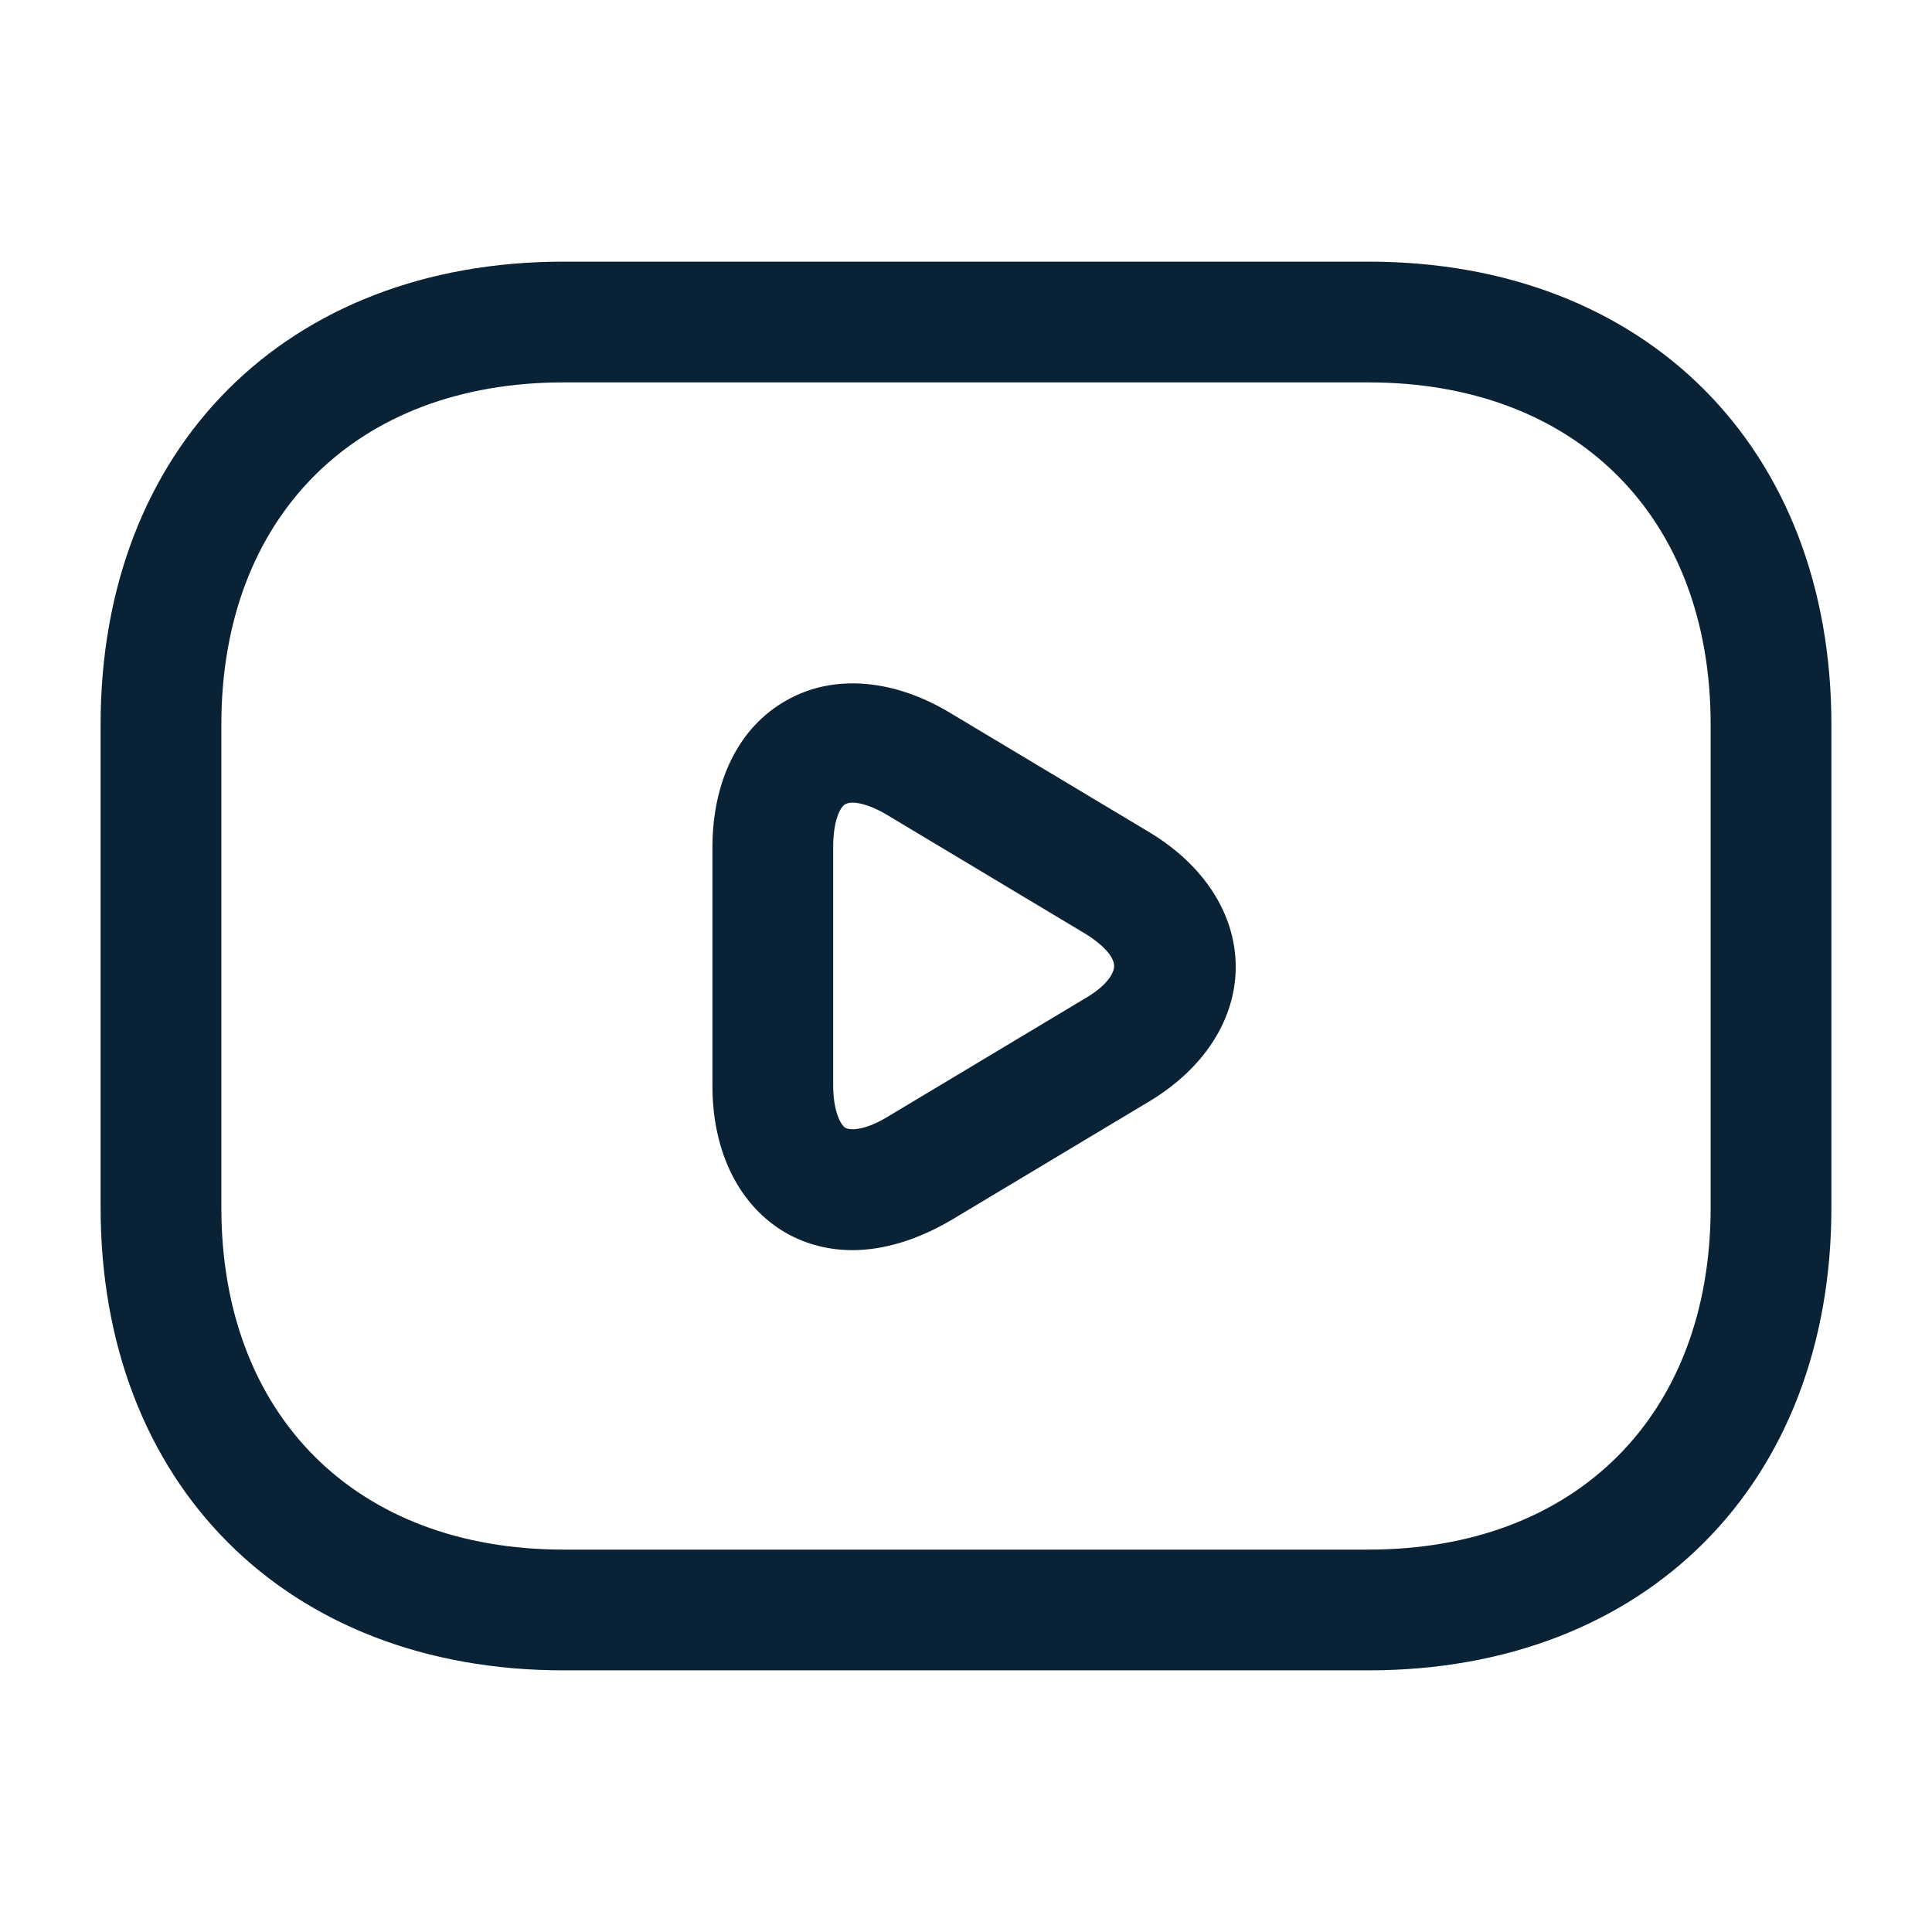
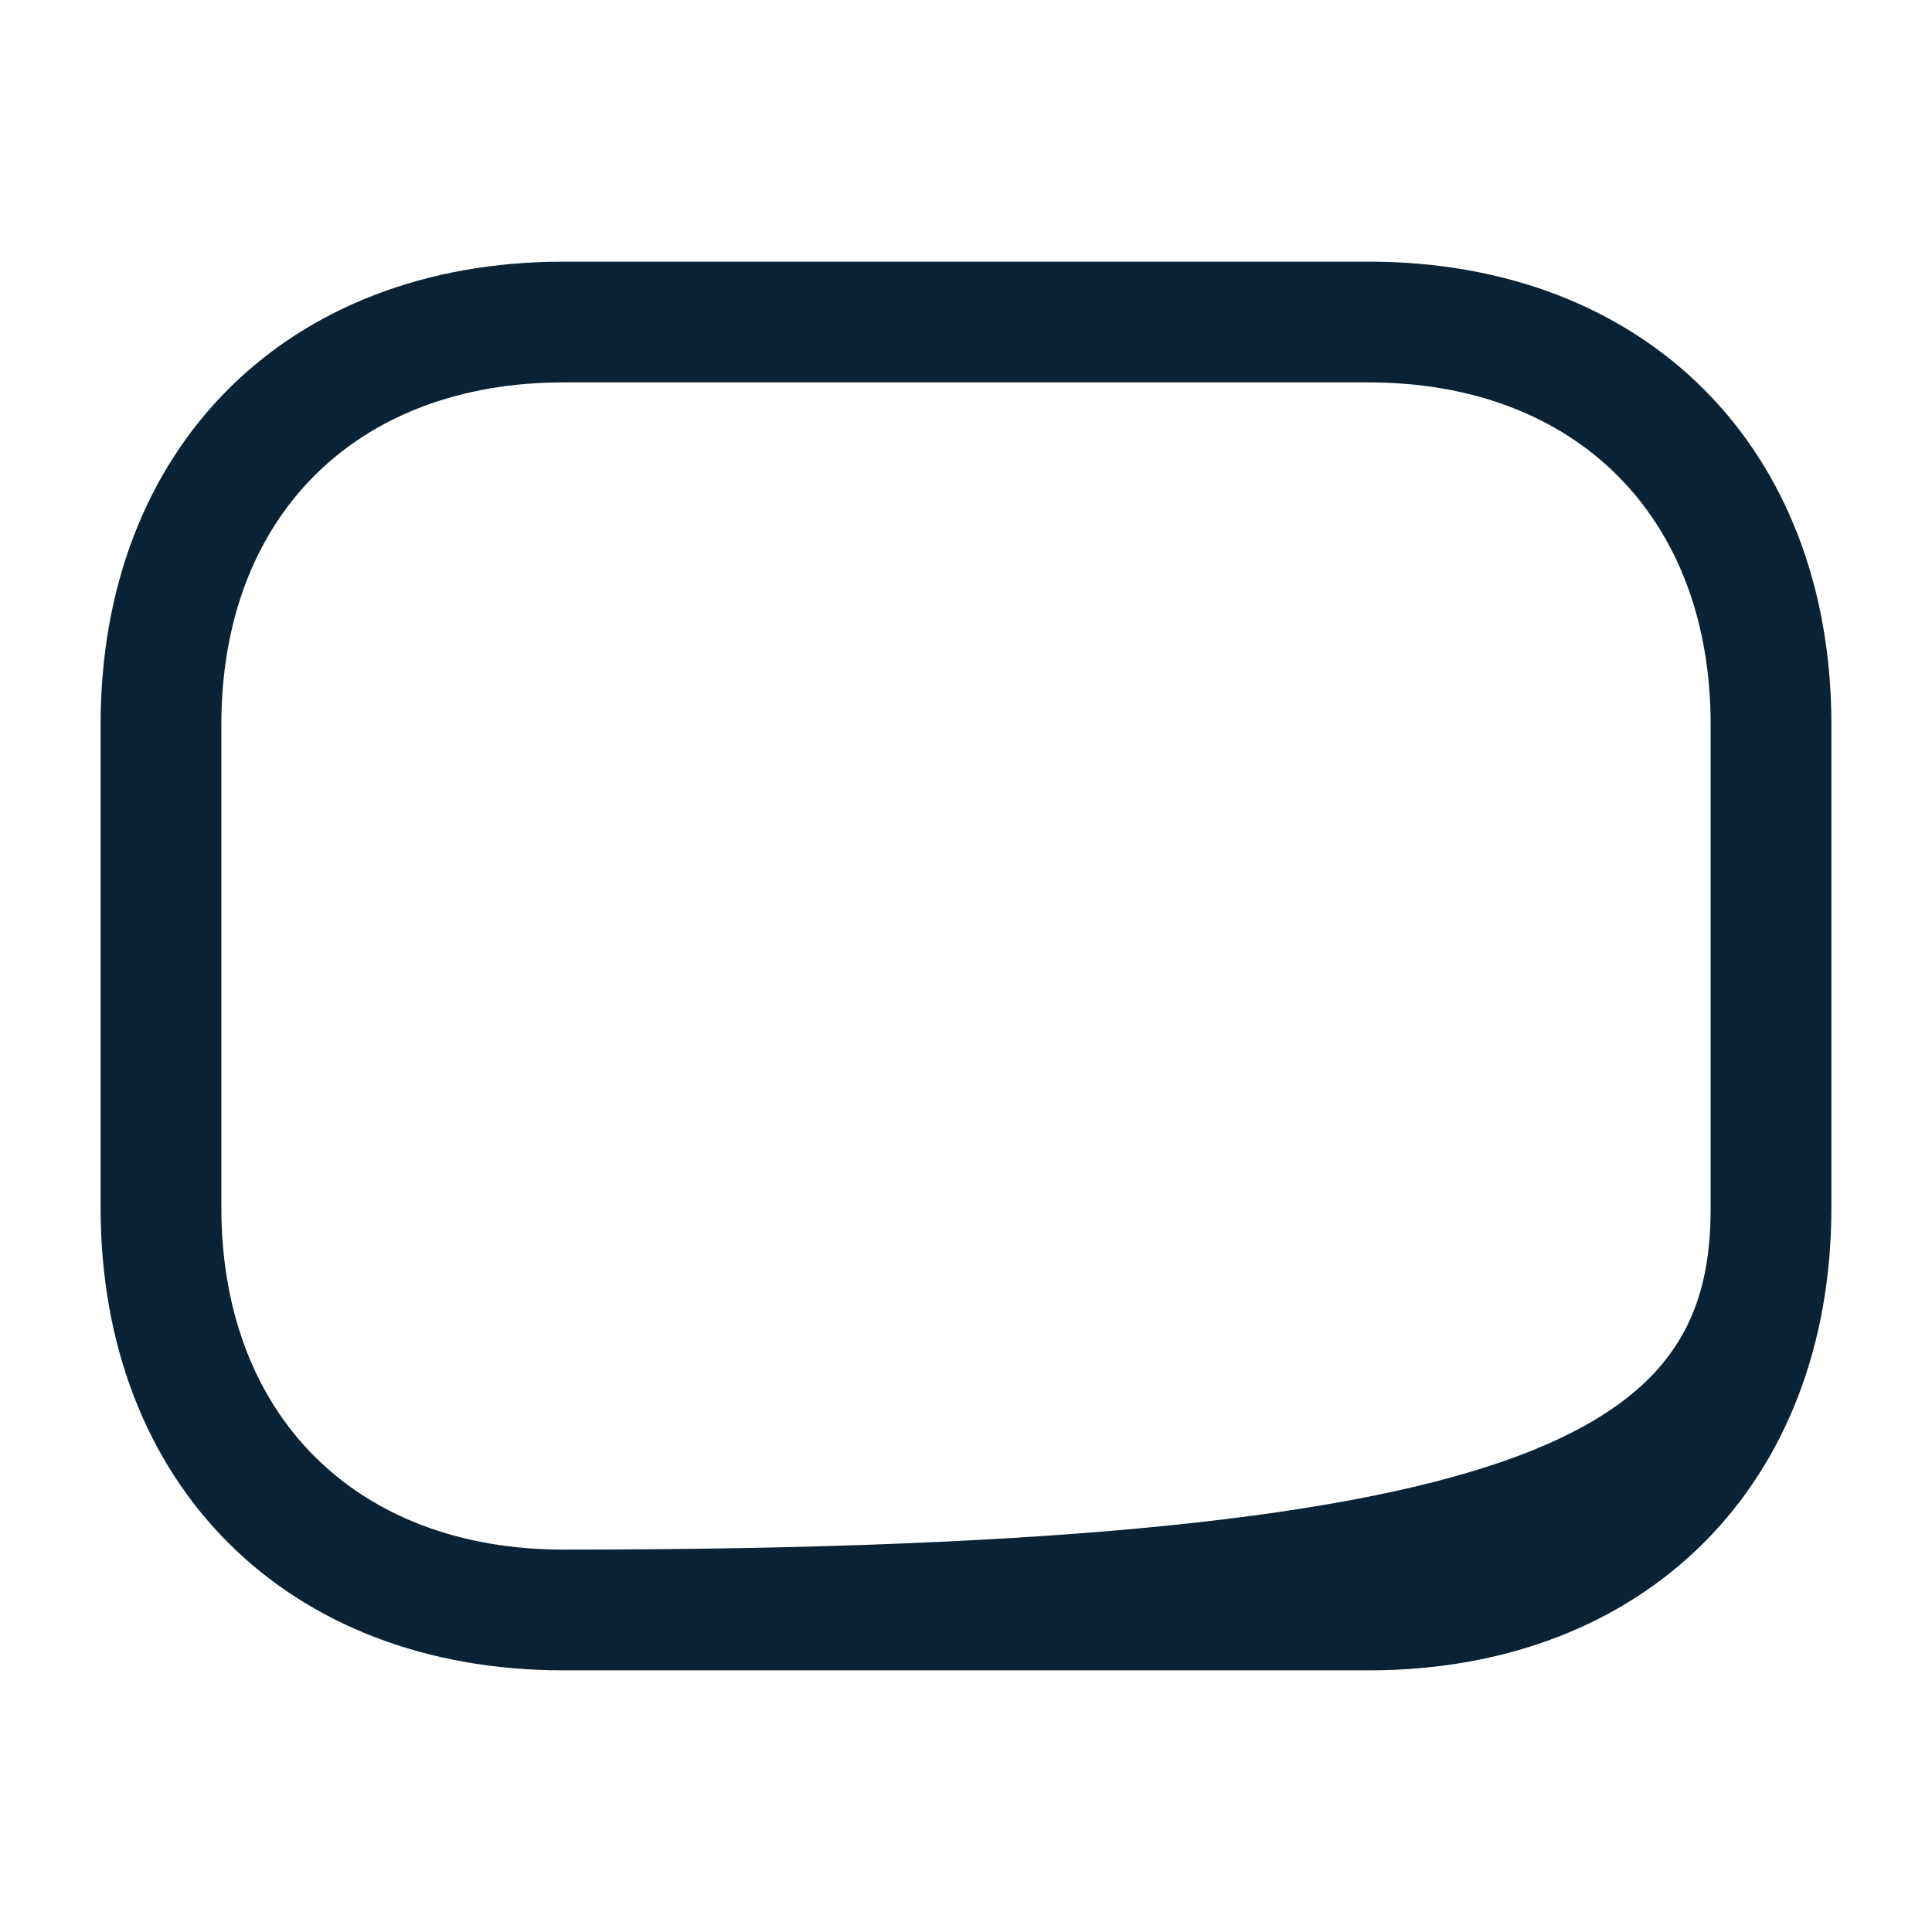
<svg xmlns="http://www.w3.org/2000/svg" width="28" height="28" viewBox="0 0 28 28" fill="none">
-   <path d="M19.834 24.208H8.167C4.154 24.208 1.458 21.513 1.458 17.5V10.5C1.458 6.487 4.154 3.792 8.167 3.792H19.834C23.847 3.792 26.542 6.487 26.542 10.5V17.5C26.542 21.513 23.847 24.208 19.834 24.208ZM8.167 5.542C5.157 5.542 3.208 7.49 3.208 10.5V17.5C3.208 20.51 5.157 22.458 8.167 22.458H19.834C22.843 22.458 24.792 20.51 24.792 17.5V10.5C24.792 7.49 22.843 5.542 19.834 5.542H8.167Z" fill="#092235" />
-   <path d="M12.355 18.118C12.017 18.118 11.69 18.037 11.399 17.873C10.722 17.488 10.325 16.707 10.325 15.738V12.285C10.325 11.317 10.71 10.535 11.399 10.15C12.075 9.765 12.95 9.835 13.779 10.337L16.66 12.063C17.454 12.542 17.909 13.253 17.909 14.012C17.909 14.77 17.454 15.482 16.66 15.96L13.779 17.687C13.3 17.967 12.81 18.118 12.355 18.118ZM12.355 11.632C12.309 11.632 12.274 11.643 12.25 11.655C12.169 11.702 12.075 11.912 12.075 12.273V15.727C12.075 16.077 12.169 16.287 12.25 16.345C12.344 16.392 12.565 16.368 12.869 16.182L15.75 14.455C16.042 14.28 16.147 14.105 16.147 14C16.147 13.895 16.042 13.732 15.75 13.545L12.869 11.818C12.659 11.69 12.472 11.632 12.355 11.632Z" fill="#092235" />
+   <path d="M19.834 24.208H8.167C4.154 24.208 1.458 21.513 1.458 17.5V10.5C1.458 6.487 4.154 3.792 8.167 3.792H19.834C23.847 3.792 26.542 6.487 26.542 10.5V17.5C26.542 21.513 23.847 24.208 19.834 24.208ZM8.167 5.542C5.157 5.542 3.208 7.49 3.208 10.5V17.5C3.208 20.51 5.157 22.458 8.167 22.458C22.843 22.458 24.792 20.51 24.792 17.5V10.5C24.792 7.49 22.843 5.542 19.834 5.542H8.167Z" fill="#092235" />
</svg>